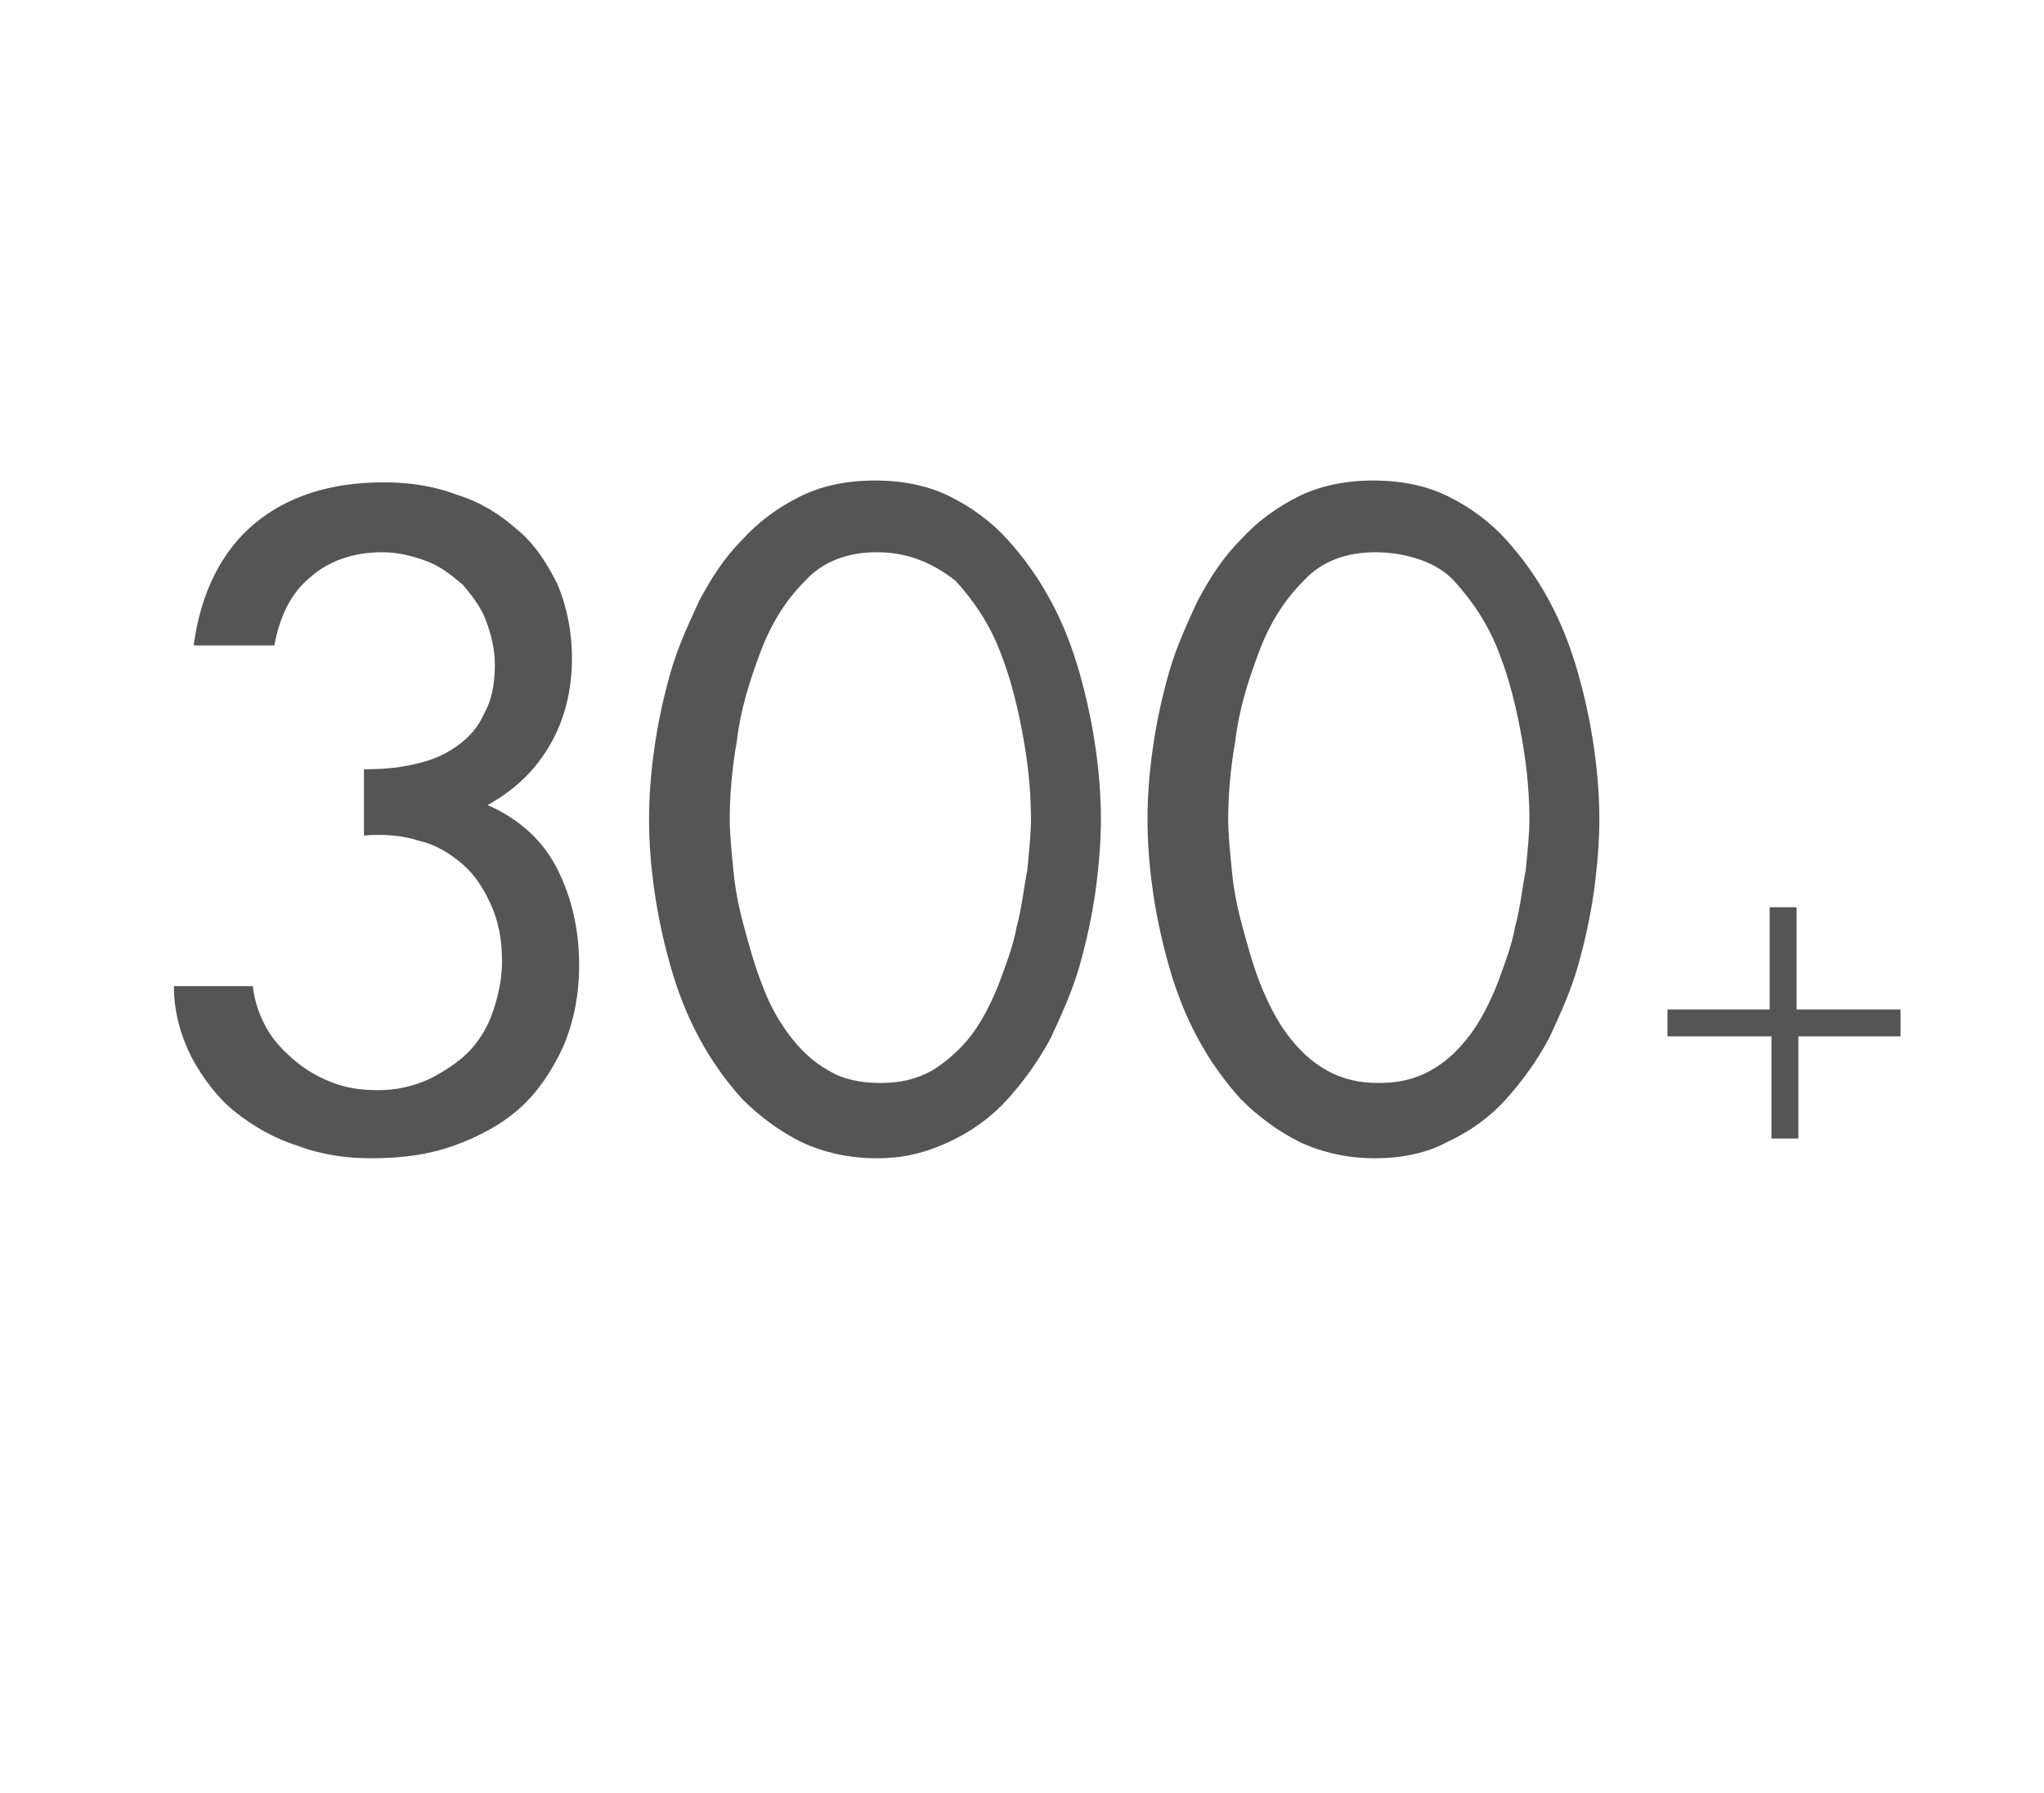
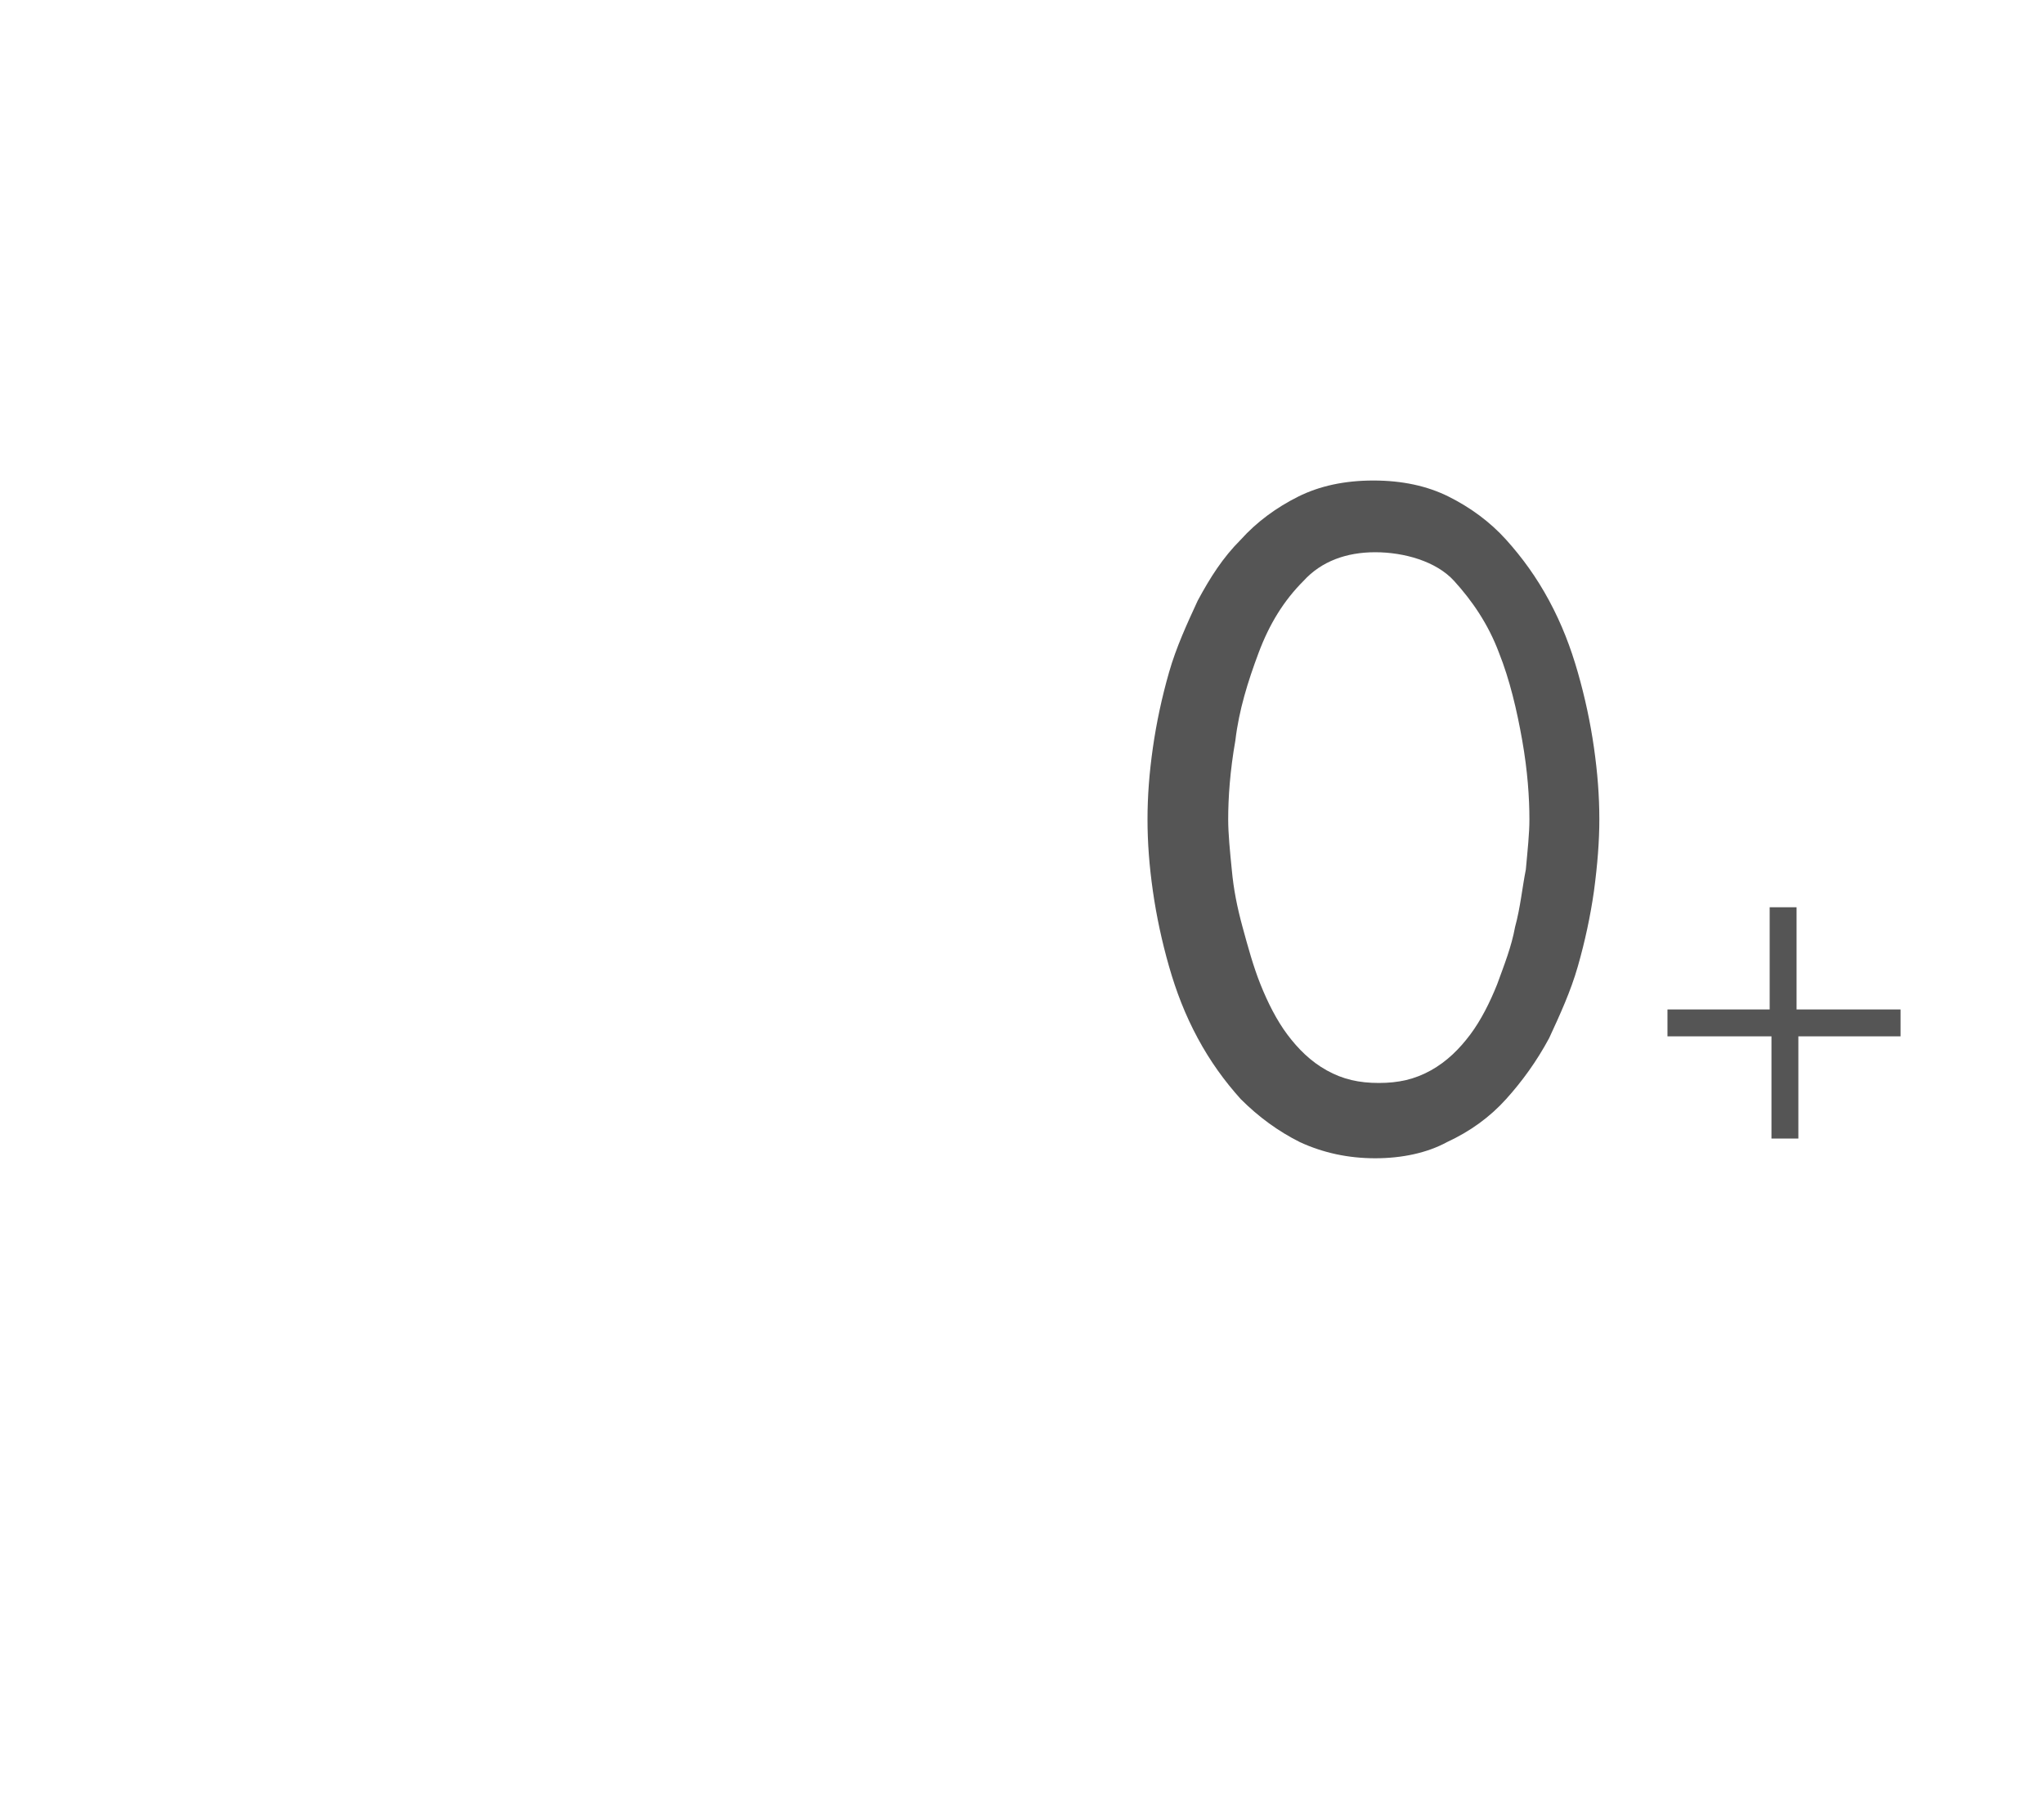
<svg xmlns="http://www.w3.org/2000/svg" version="1.1" id="图层_1" x="0px" y="0px" viewBox="0 0 114 100" style="enable-background:new 0 0 114 100;" xml:space="preserve">
  <style type="text/css">
	.st0{fill:#555555;}
</style>
  <g>
-     <path class="st0" d="M20.5,42.9c1,0,1.9-0.1,2.7-0.3c0.9-0.2,1.6-0.5,2.3-1c0.7-0.5,1.2-1.1,1.5-1.8c0.4-0.7,0.6-1.6,0.6-2.7   c0-0.9-0.2-1.7-0.5-2.5c-0.3-0.8-0.8-1.4-1.3-2c-0.6-0.5-1.2-1-2-1.3c-0.8-0.3-1.6-0.5-2.5-0.5c-1.6,0-3,0.5-4,1.4   c-1.1,0.9-1.7,2.2-2,3.8h-4.5c0.4-3,1.6-5.3,3.4-6.8c1.8-1.5,4.2-2.3,7.2-2.3c1.4,0,2.8,0.2,4.1,0.7c1.3,0.4,2.4,1.1,3.3,1.9   c1,0.8,1.7,1.9,2.3,3.1c0.5,1.2,0.8,2.6,0.8,4.1c0,1.8-0.4,3.4-1.2,4.8s-1.9,2.5-3.5,3.4c1.8,0.8,3.1,2,3.9,3.6   c0.8,1.6,1.2,3.4,1.2,5.3c0,1.7-0.3,3.2-0.9,4.6c-0.6,1.3-1.4,2.5-2.4,3.4c-1,0.9-2.3,1.6-3.7,2.1c-1.4,0.5-2.9,0.7-4.6,0.7   c-1.4,0-2.8-0.2-4.1-0.7c-1.3-0.4-2.5-1.1-3.5-1.9c-1-0.8-1.8-1.9-2.4-3c-0.6-1.2-1-2.5-1-4h4.4c0.1,0.9,0.4,1.7,0.8,2.4   c0.4,0.7,1,1.3,1.6,1.8c0.6,0.5,1.3,0.9,2.1,1.2c0.8,0.3,1.6,0.4,2.5,0.4c1,0,1.9-0.2,2.8-0.6c0.8-0.4,1.6-0.9,2.2-1.5   c0.6-0.6,1.1-1.4,1.4-2.3c0.3-0.9,0.5-1.8,0.5-2.8c0-1.2-0.2-2.2-0.6-3.1c-0.4-0.9-0.9-1.7-1.6-2.3c-0.7-0.6-1.5-1.1-2.4-1.3   c-0.9-0.3-2-0.4-3.1-0.3V42.9z" />
-     <path class="st0" d="M48.9,64.6c-1.5,0-2.9-0.3-4.2-0.9c-1.2-0.6-2.3-1.4-3.3-2.4c-0.9-1-1.7-2.1-2.4-3.4c-0.7-1.3-1.2-2.6-1.6-4   c-0.4-1.4-0.7-2.8-0.9-4.2c-0.2-1.4-0.3-2.7-0.3-4s0.1-2.6,0.3-4c0.2-1.4,0.5-2.8,0.9-4.2c0.4-1.4,1-2.7,1.6-4   c0.7-1.3,1.4-2.4,2.4-3.4c0.9-1,2-1.8,3.2-2.4c1.2-0.6,2.6-0.9,4.2-0.9c1.6,0,3,0.3,4.2,0.9c1.2,0.6,2.3,1.4,3.2,2.4   c0.9,1,1.7,2.1,2.4,3.4c0.7,1.3,1.2,2.6,1.6,4c0.4,1.4,0.7,2.8,0.9,4.2c0.2,1.4,0.3,2.7,0.3,4c0,1.2-0.1,2.5-0.3,4   c-0.2,1.4-0.5,2.8-0.9,4.2c-0.4,1.4-1,2.7-1.6,4c-0.7,1.3-1.5,2.4-2.4,3.4c-0.9,1-2,1.8-3.3,2.4S50.4,64.6,48.9,64.6z M48.9,30.8   c-1.6,0-3,0.5-4,1.6c-1.1,1.1-1.9,2.4-2.5,4c-0.6,1.6-1.1,3.2-1.3,4.9c-0.3,1.7-0.4,3.2-0.4,4.4c0,0.8,0.1,1.8,0.2,2.8   c0.1,1.1,0.3,2.1,0.6,3.2c0.3,1.1,0.6,2.2,1,3.2c0.4,1.1,0.9,2,1.5,2.8c0.6,0.8,1.3,1.5,2.2,2c0.8,0.5,1.8,0.7,2.9,0.7   c1.1,0,2-0.2,2.9-0.7c0.8-0.5,1.6-1.2,2.2-2c0.6-0.8,1.1-1.8,1.5-2.8c0.4-1.1,0.8-2.1,1-3.2c0.3-1.1,0.4-2.2,0.6-3.2   c0.1-1.1,0.2-2,0.2-2.8c0-1.2-0.1-2.7-0.4-4.4c-0.3-1.7-0.7-3.4-1.3-4.9c-0.6-1.6-1.5-2.9-2.5-4C51.9,31.3,50.5,30.8,48.9,30.8z" />
    <path class="st0" d="M76.7,64.6c-1.5,0-2.9-0.3-4.2-0.9c-1.2-0.6-2.3-1.4-3.3-2.4c-0.9-1-1.7-2.1-2.4-3.4c-0.7-1.3-1.2-2.6-1.6-4   c-0.4-1.4-0.7-2.8-0.9-4.2c-0.2-1.4-0.3-2.7-0.3-4s0.1-2.6,0.3-4c0.2-1.4,0.5-2.8,0.9-4.2c0.4-1.4,1-2.7,1.6-4   c0.7-1.3,1.4-2.4,2.4-3.4c0.9-1,2-1.8,3.2-2.4c1.2-0.6,2.6-0.9,4.2-0.9c1.6,0,3,0.3,4.2,0.9c1.2,0.6,2.3,1.4,3.2,2.4   c0.9,1,1.7,2.1,2.4,3.4c0.7,1.3,1.2,2.6,1.6,4c0.4,1.4,0.7,2.8,0.9,4.2c0.2,1.4,0.3,2.7,0.3,4c0,1.2-0.1,2.5-0.3,4   c-0.2,1.4-0.5,2.8-0.9,4.2s-1,2.7-1.6,4c-0.7,1.3-1.5,2.4-2.4,3.4c-0.9,1-2,1.8-3.3,2.4C79.6,64.3,78.2,64.6,76.7,64.6z M76.7,30.8   c-1.6,0-3,0.5-4,1.6c-1.1,1.1-1.9,2.4-2.5,4c-0.6,1.6-1.1,3.2-1.3,4.9c-0.3,1.7-0.4,3.2-0.4,4.4c0,0.8,0.1,1.8,0.2,2.8   c0.1,1.1,0.3,2.1,0.6,3.2c0.3,1.1,0.6,2.2,1,3.2s0.9,2,1.5,2.8s1.3,1.5,2.2,2s1.8,0.7,2.9,0.7s2-0.2,2.9-0.7s1.6-1.2,2.2-2   s1.1-1.8,1.5-2.8c0.4-1.1,0.8-2.1,1-3.2c0.3-1.1,0.4-2.2,0.6-3.2c0.1-1.1,0.2-2,0.2-2.8c0-1.2-0.1-2.7-0.4-4.4   c-0.3-1.7-0.7-3.4-1.3-4.9c-0.6-1.6-1.5-2.9-2.5-4S78.3,30.8,76.7,30.8z" />
    <path class="st0" d="M106,56.3v1.5h-5.7v5.7h-1.5v-5.7H93v-1.5h5.7v-5.7h1.5v5.7H106z" />
  </g>
</svg>